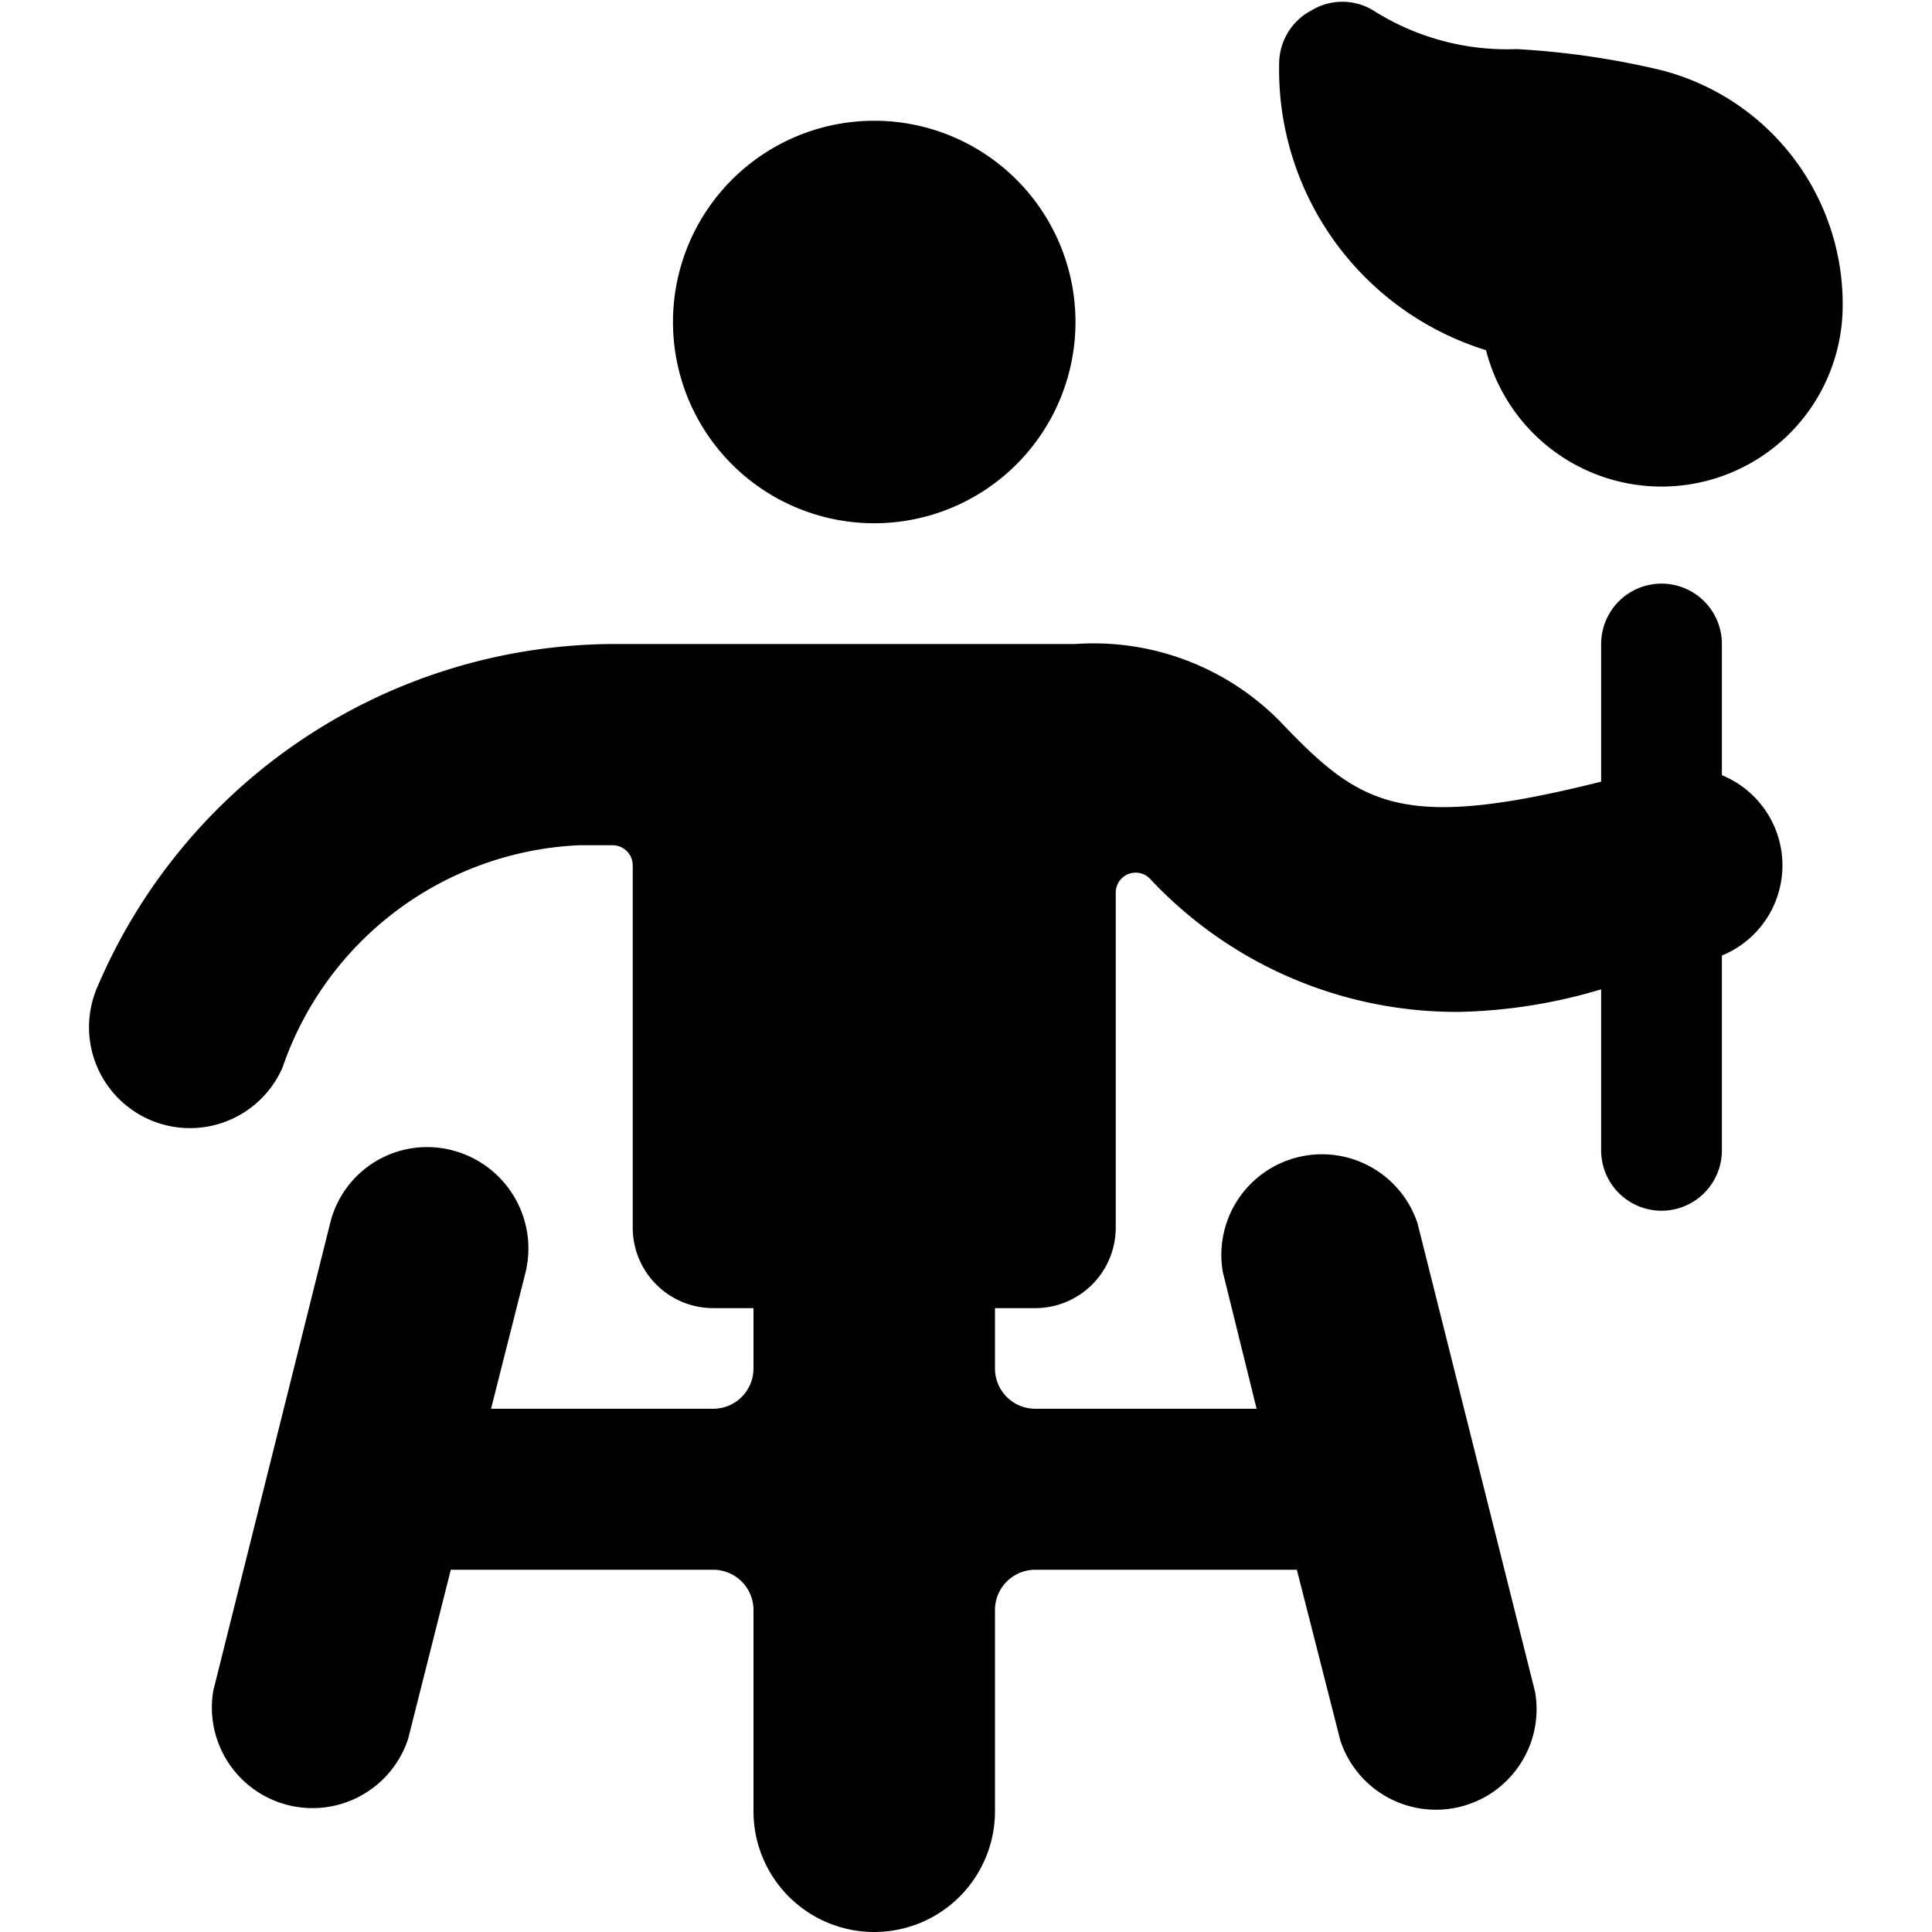
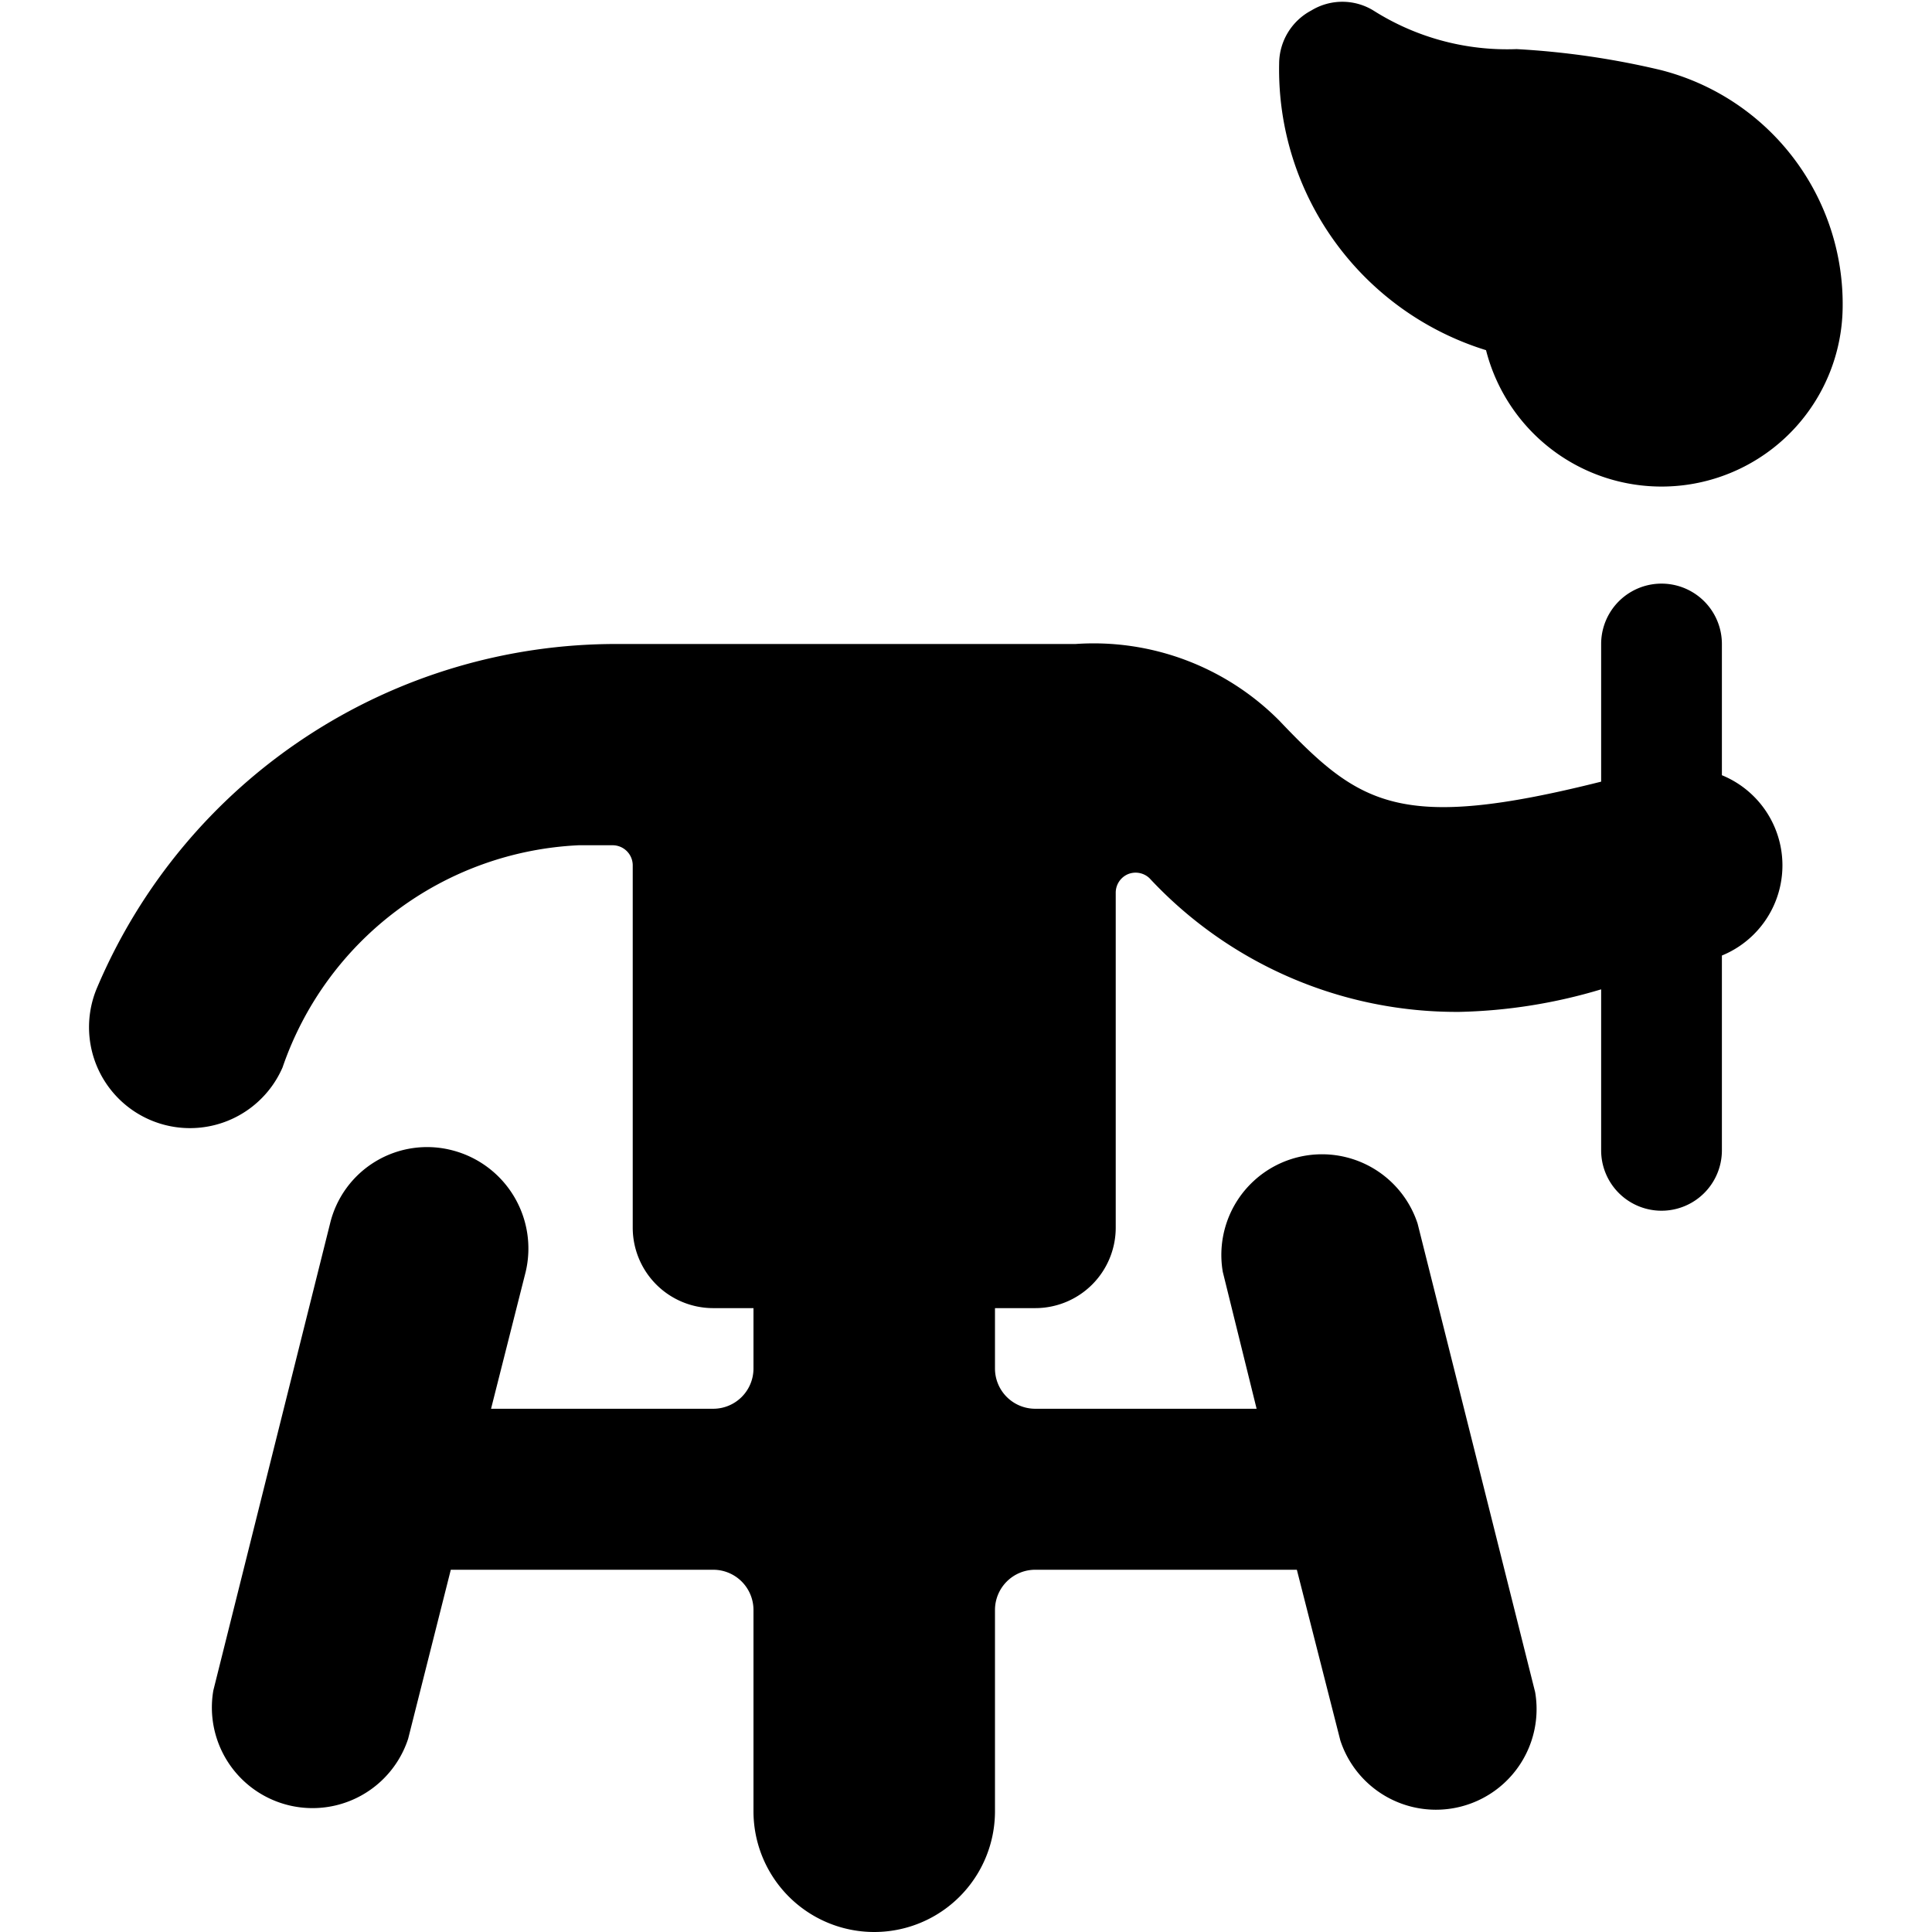
<svg xmlns="http://www.w3.org/2000/svg" viewBox="0 0 24 24">
  <g>
    <path d="M21.39 9.63V8a0.75 0.75 0 0 0 -1.5 0v1.71c-2.51 0.63 -3 0.29 -4 -0.76A3.25 3.25 0 0 0 13.36 8H7.67a7 7 0 0 0 -6.46 4.26 1.25 1.25 0 1 0 2.3 1 4.09 4.09 0 0 1 3.68 -2.76h0.42a0.25 0.25 0 0 1 0.25 0.25v4.5a1 1 0 0 0 1 1h0.5V17a0.5 0.5 0 0 1 -0.5 0.5H6.1l0.43 -1.7a1.26 1.26 0 0 0 -0.91 -1.51 1.24 1.24 0 0 0 -1.52 0.91L2.65 21a1.25 1.25 0 0 0 2.42 0.6l0.53 -2.1h3.26a0.5 0.5 0 0 1 0.5 0.5v2.5a1.5 1.5 0 0 0 3 0V20a0.5 0.5 0 0 1 0.5 -0.5h3.25l0.54 2.12a1.25 1.25 0 0 0 2.42 -0.6l-1.46 -5.82a1.25 1.25 0 0 0 -2.42 0.6l0.42 1.7h-2.75a0.5 0.5 0 0 1 -0.5 -0.5v-0.75h0.5a1 1 0 0 0 1 -1v-4.16a0.25 0.25 0 0 1 0.15 -0.23 0.25 0.25 0 0 1 0.27 0.05 5.21 5.21 0 0 0 3.85 1.66 6.59 6.59 0 0 0 1.76 -0.28v2a0.75 0.75 0 0 0 1.5 0v-2.42a1.21 1.21 0 0 0 0 -2.24Z" fill="#000000" stroke-width="1" />
    <path d="M20.63 0.87a10.12 10.12 0 0 0 -1.79 -0.26 3.1 3.1 0 0 1 -1.78 -0.48 0.74 0.74 0 0 0 -0.77 0 0.75 0.75 0 0 0 -0.4 0.66 3.65 3.65 0 0 0 2.57 3.56 2.25 2.25 0 0 0 4.43 -0.52A3 3 0 0 0 20.63 0.87Z" fill="#000000" stroke-width="1" />
-     <path d="M8.36 4a2.5 2.5 0 1 0 5 0 2.5 2.5 0 1 0 -5 0" fill="#000000" stroke-width="1" />
  </g>
</svg>